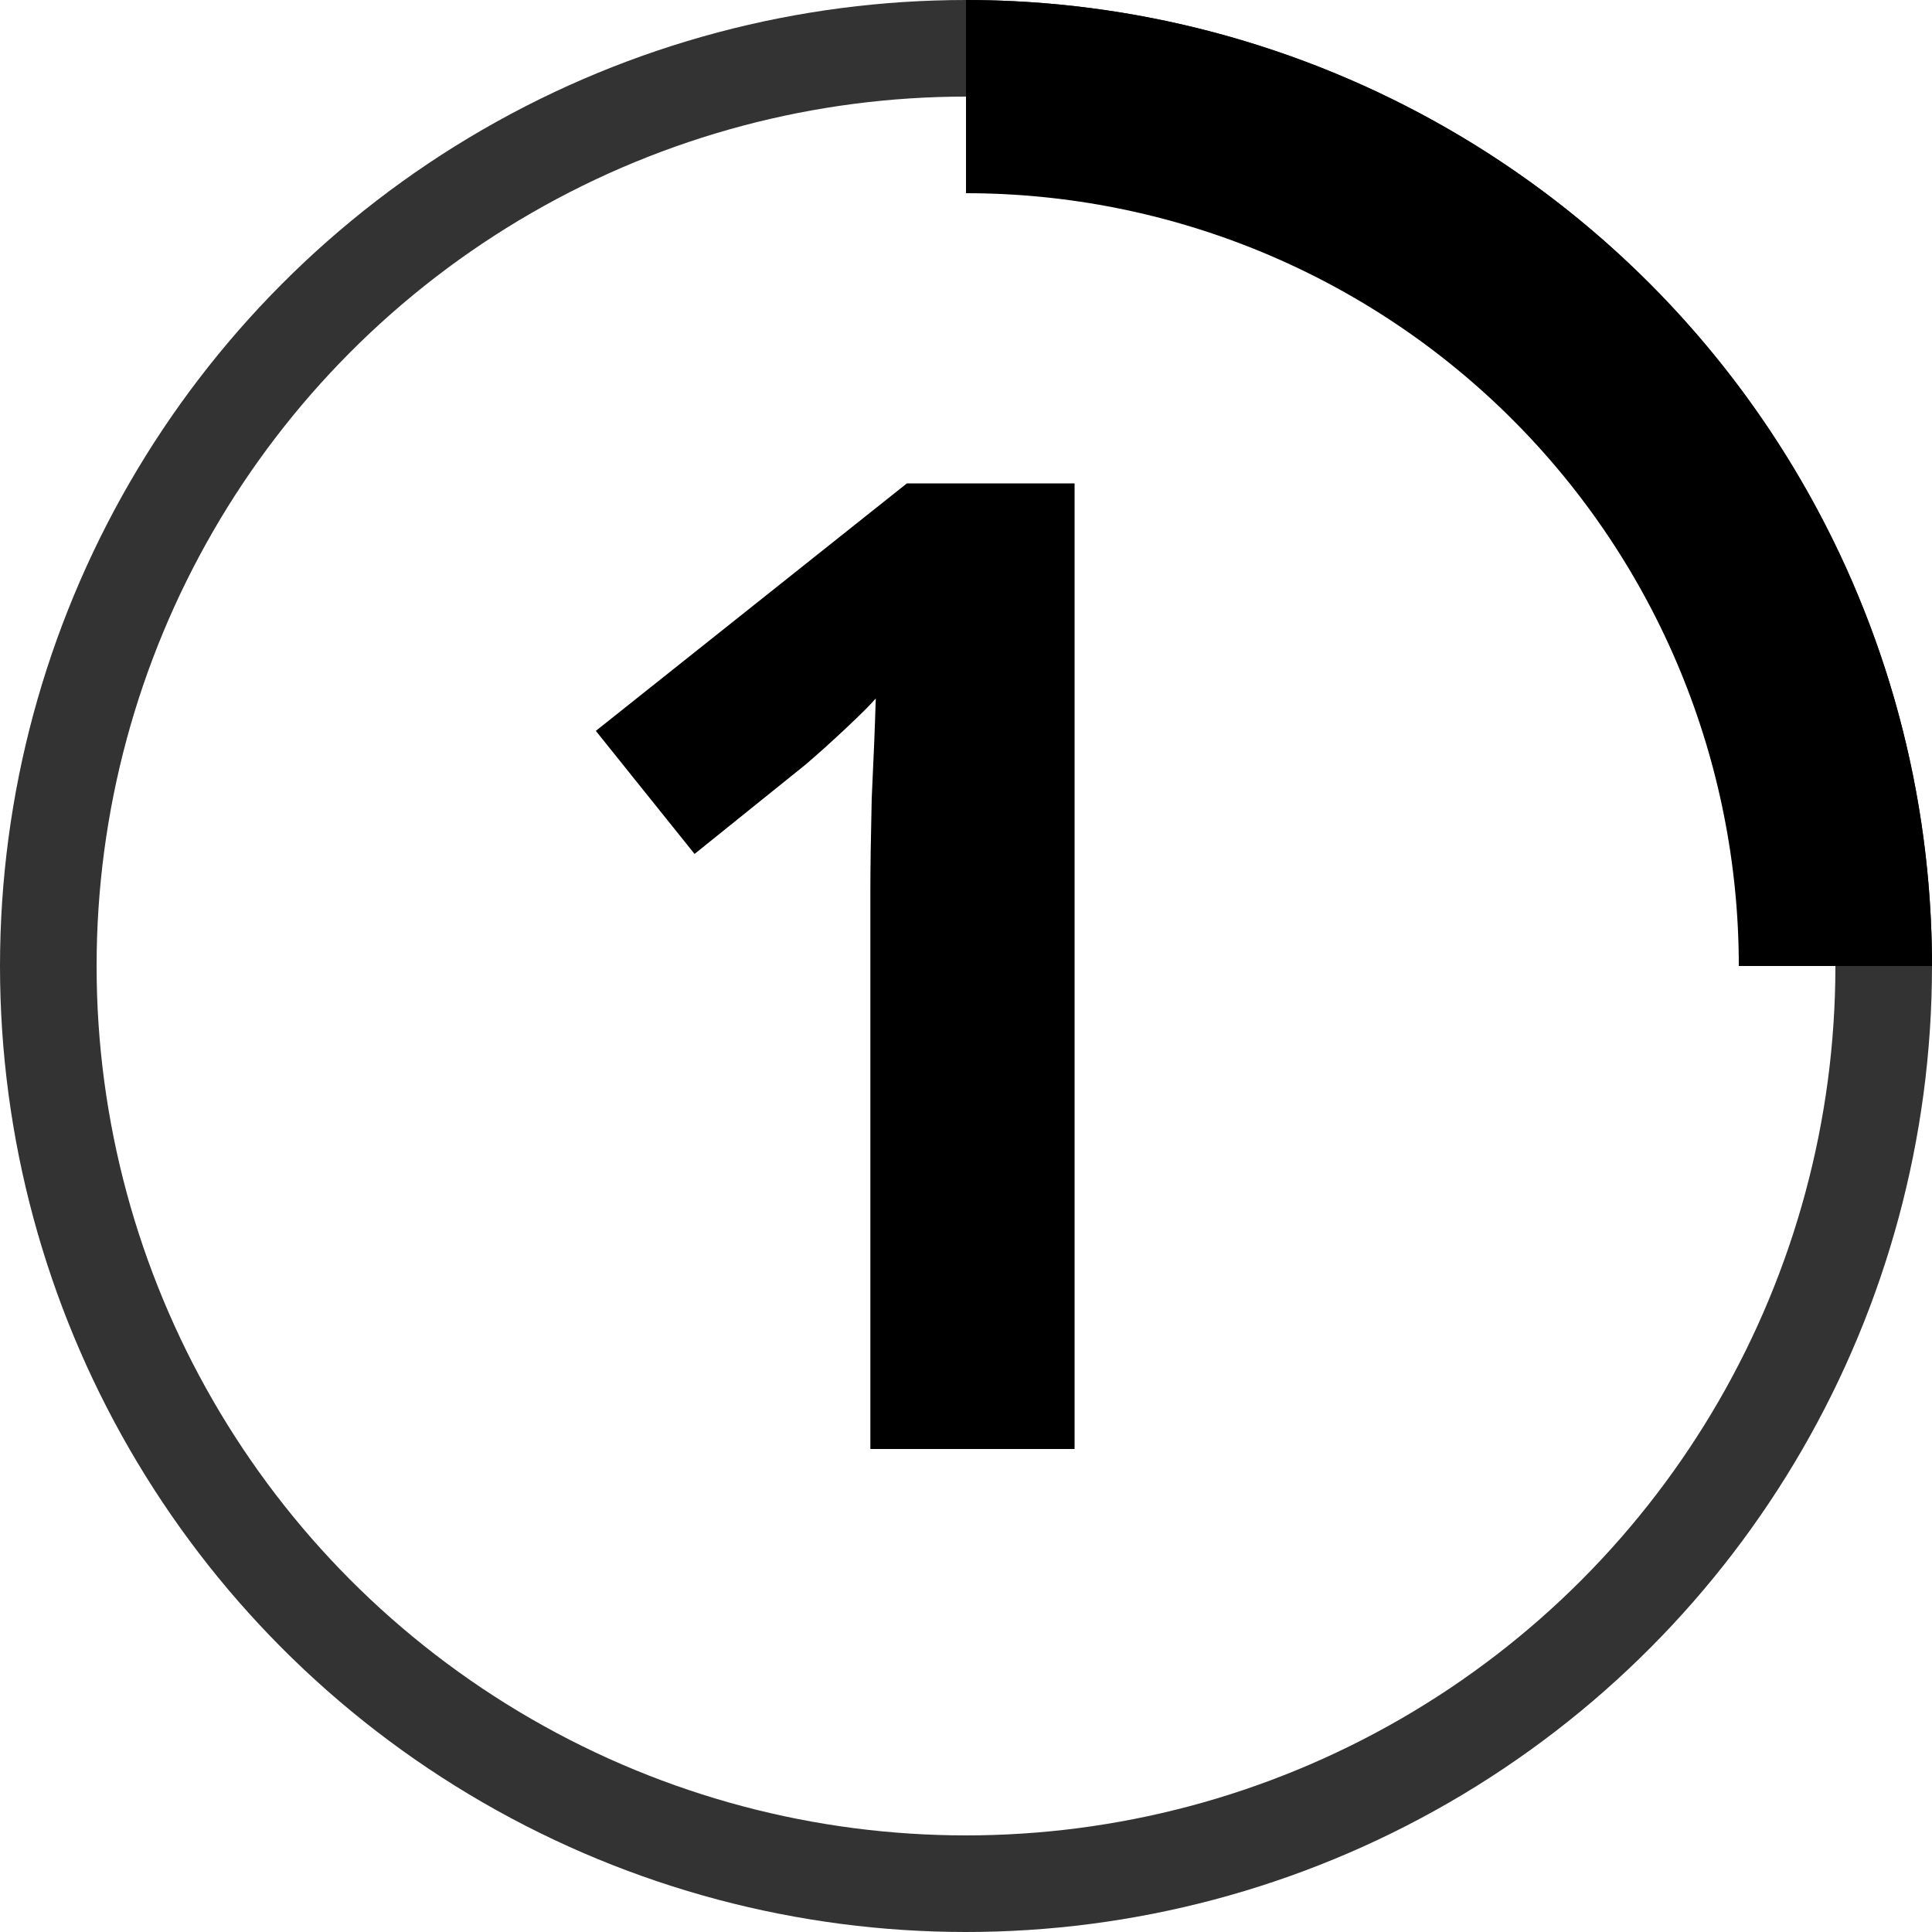
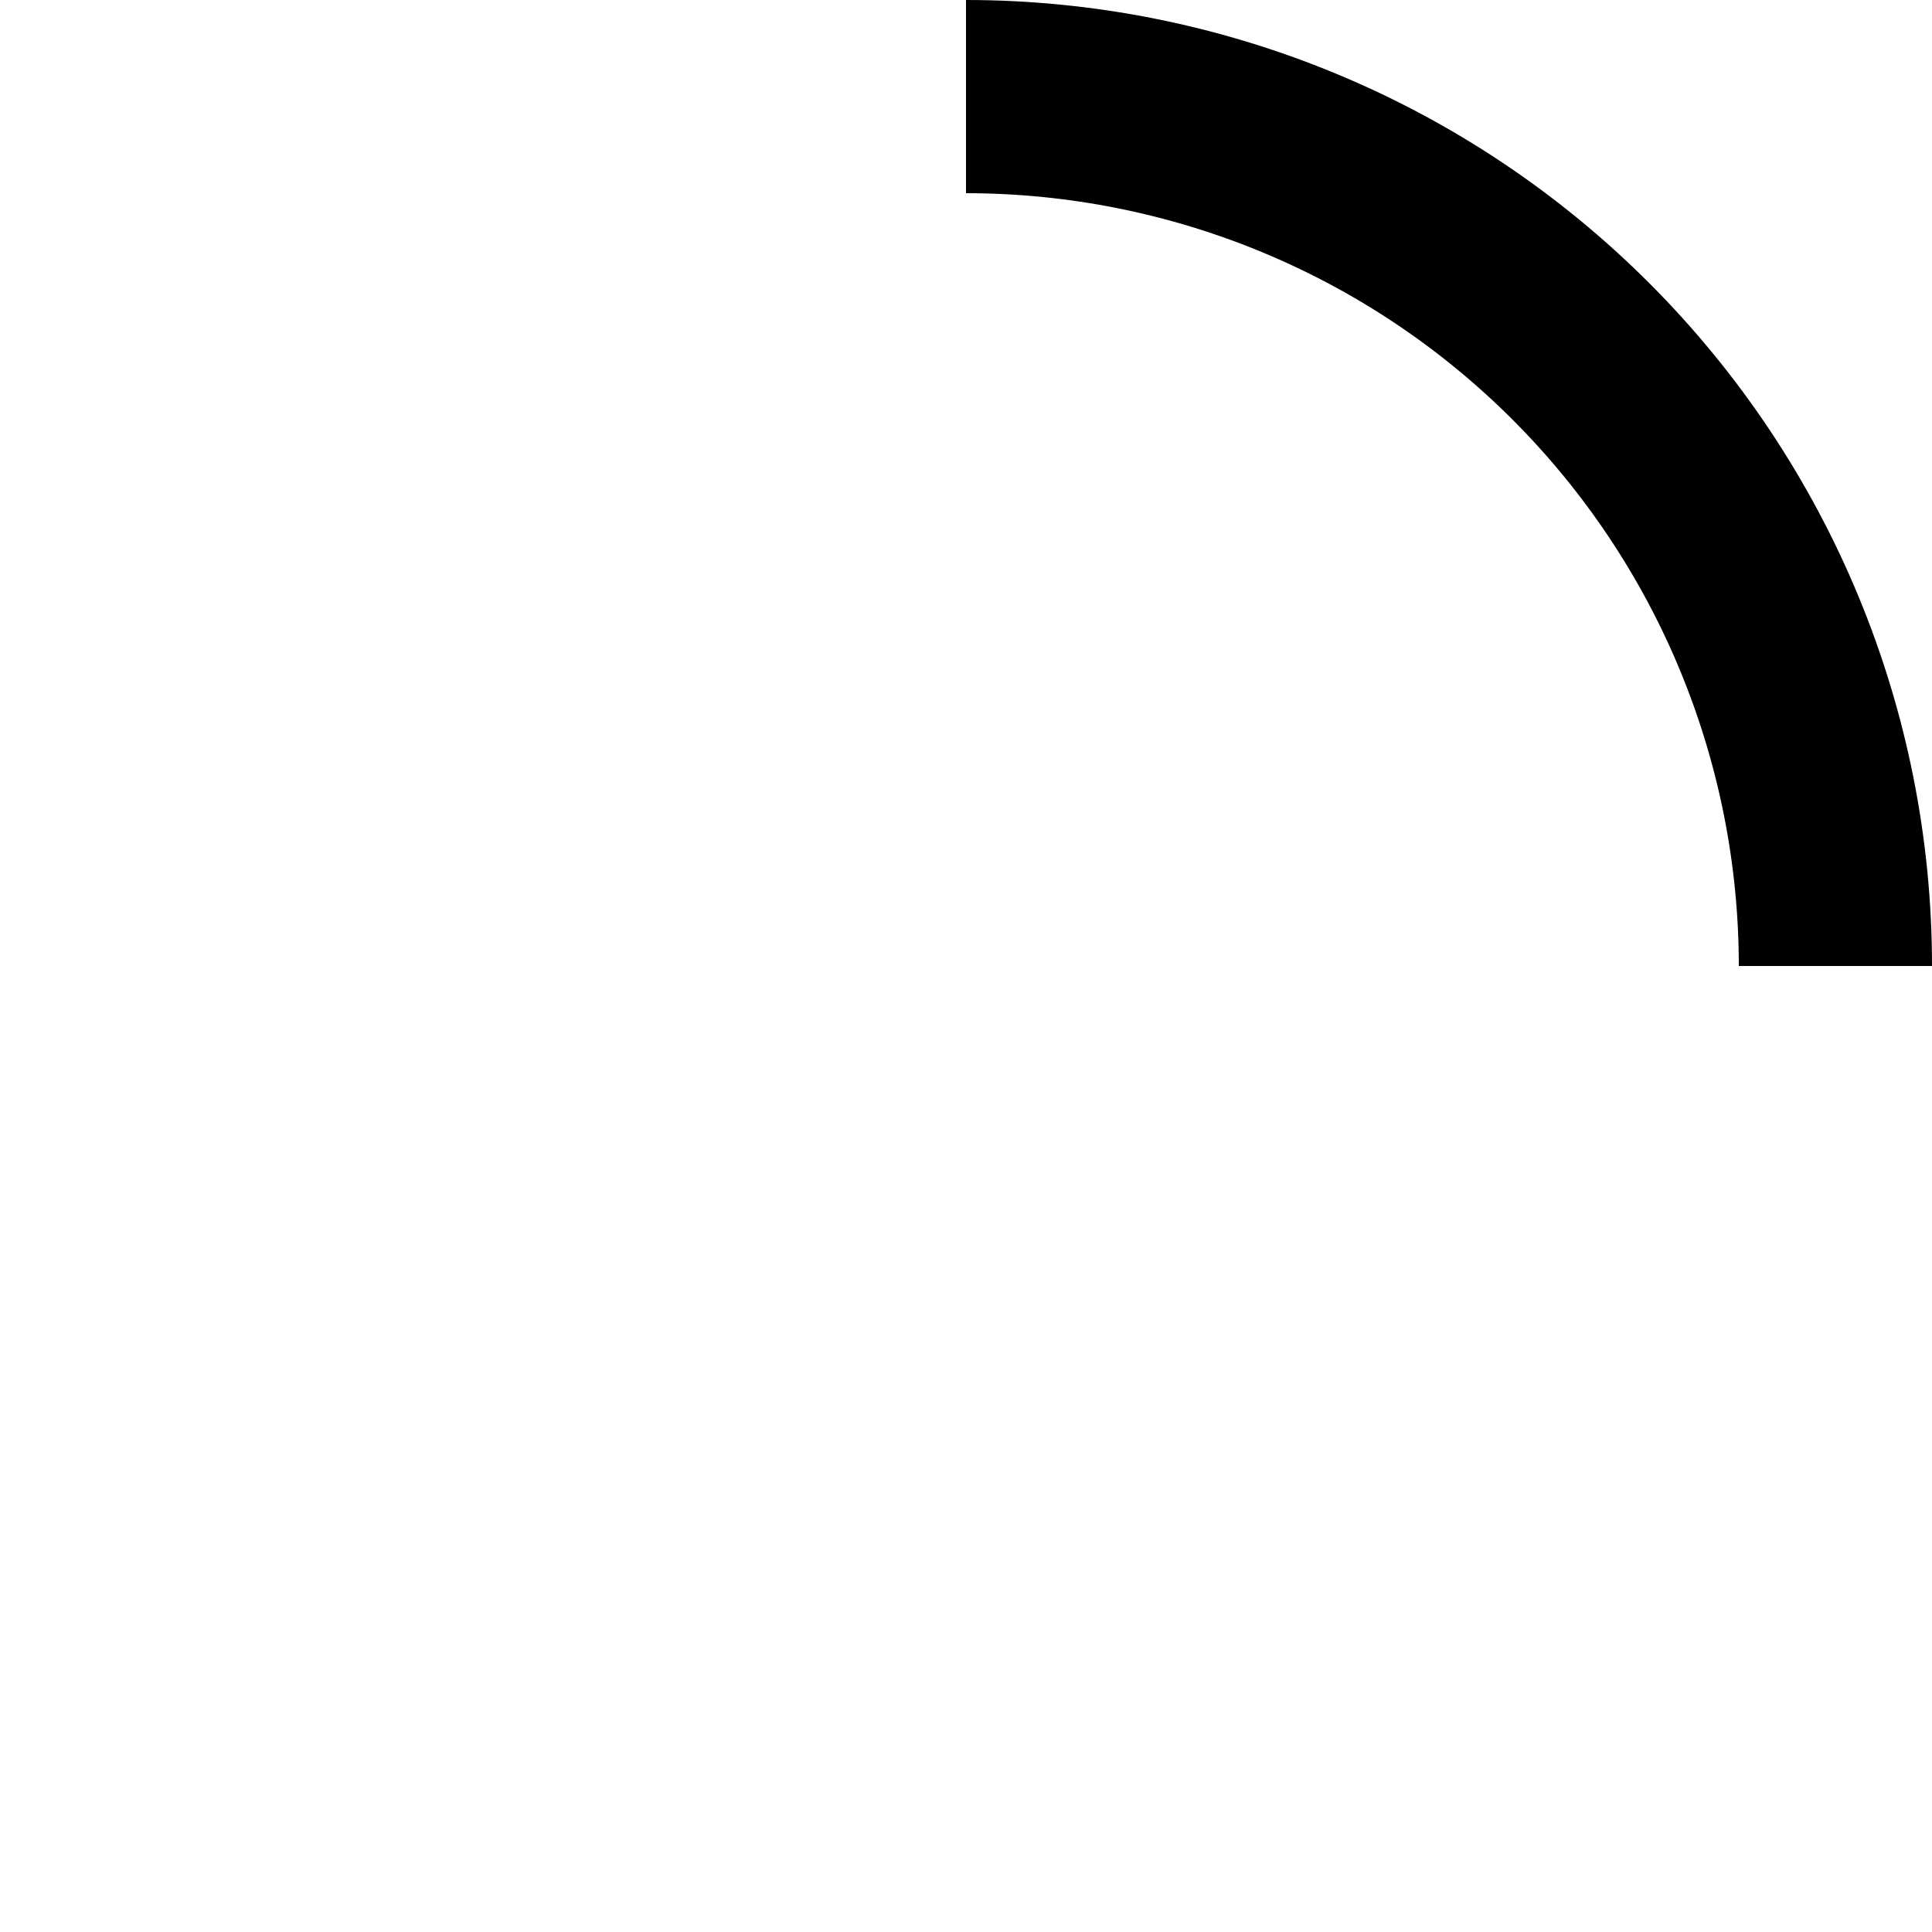
<svg xmlns="http://www.w3.org/2000/svg" width="20" height="20" viewBox="0 0 20 20" fill="none">
-   <path d="M9.01 15V9.218C9.01 8.975 9.015 8.658 9.024 8.266C9.043 7.874 9.057 7.529 9.066 7.23C9.019 7.286 8.917 7.389 8.758 7.538C8.609 7.678 8.469 7.804 8.338 7.916L7.19 8.84L6.168 7.566L9.388 5.004H11.124V15H9.01Z" fill="black" />
-   <circle cx="10" cy="10" r="9.5" stroke="black" stroke-opacity="0.8" />
  <path d="M19 10C19 8.818 18.767 7.648 18.315 6.556C17.863 5.464 17.2 4.472 16.364 3.636C15.528 2.8 14.536 2.137 13.444 1.685C12.352 1.233 11.182 1 10 1" stroke="black" stroke-width="2" />
</svg>